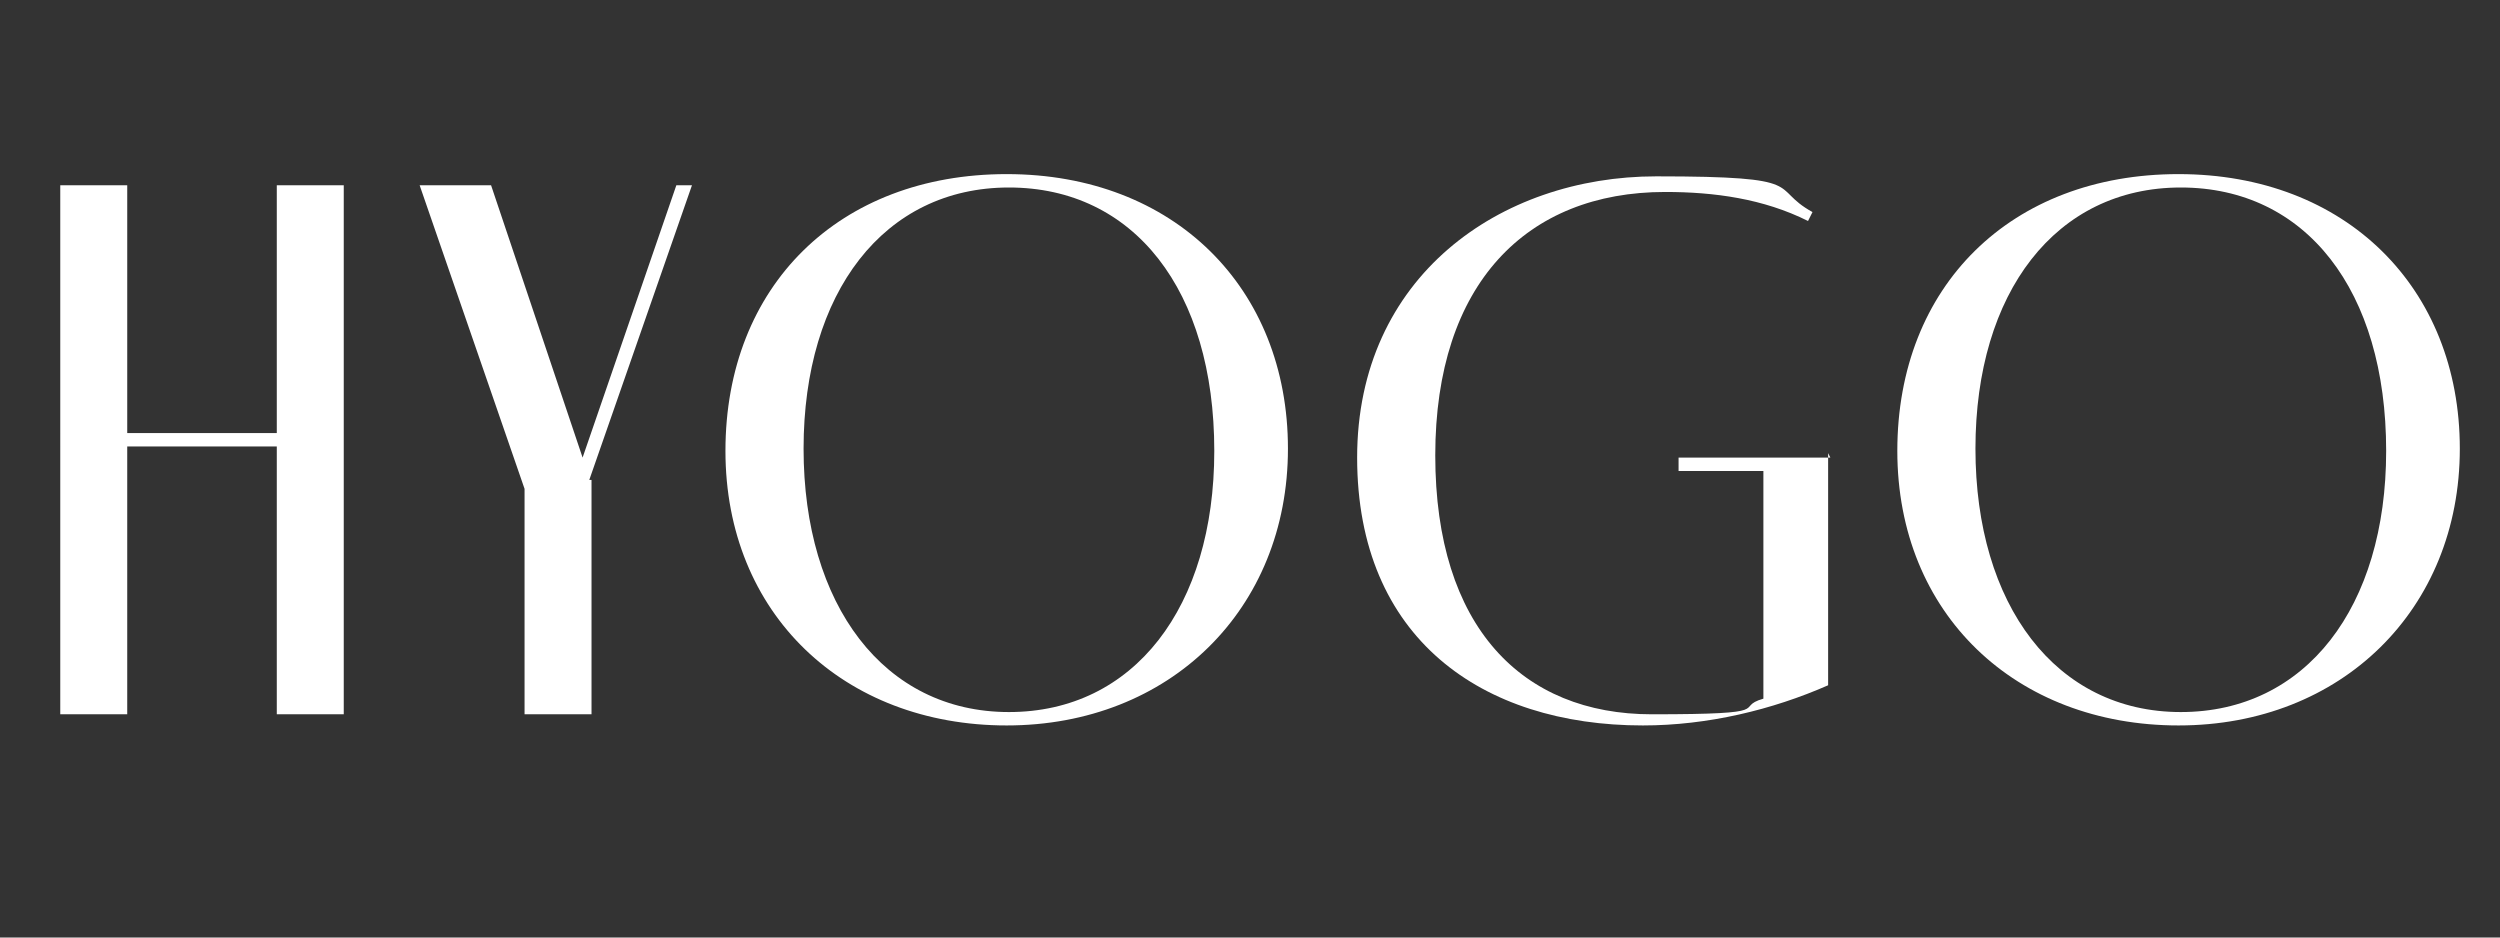
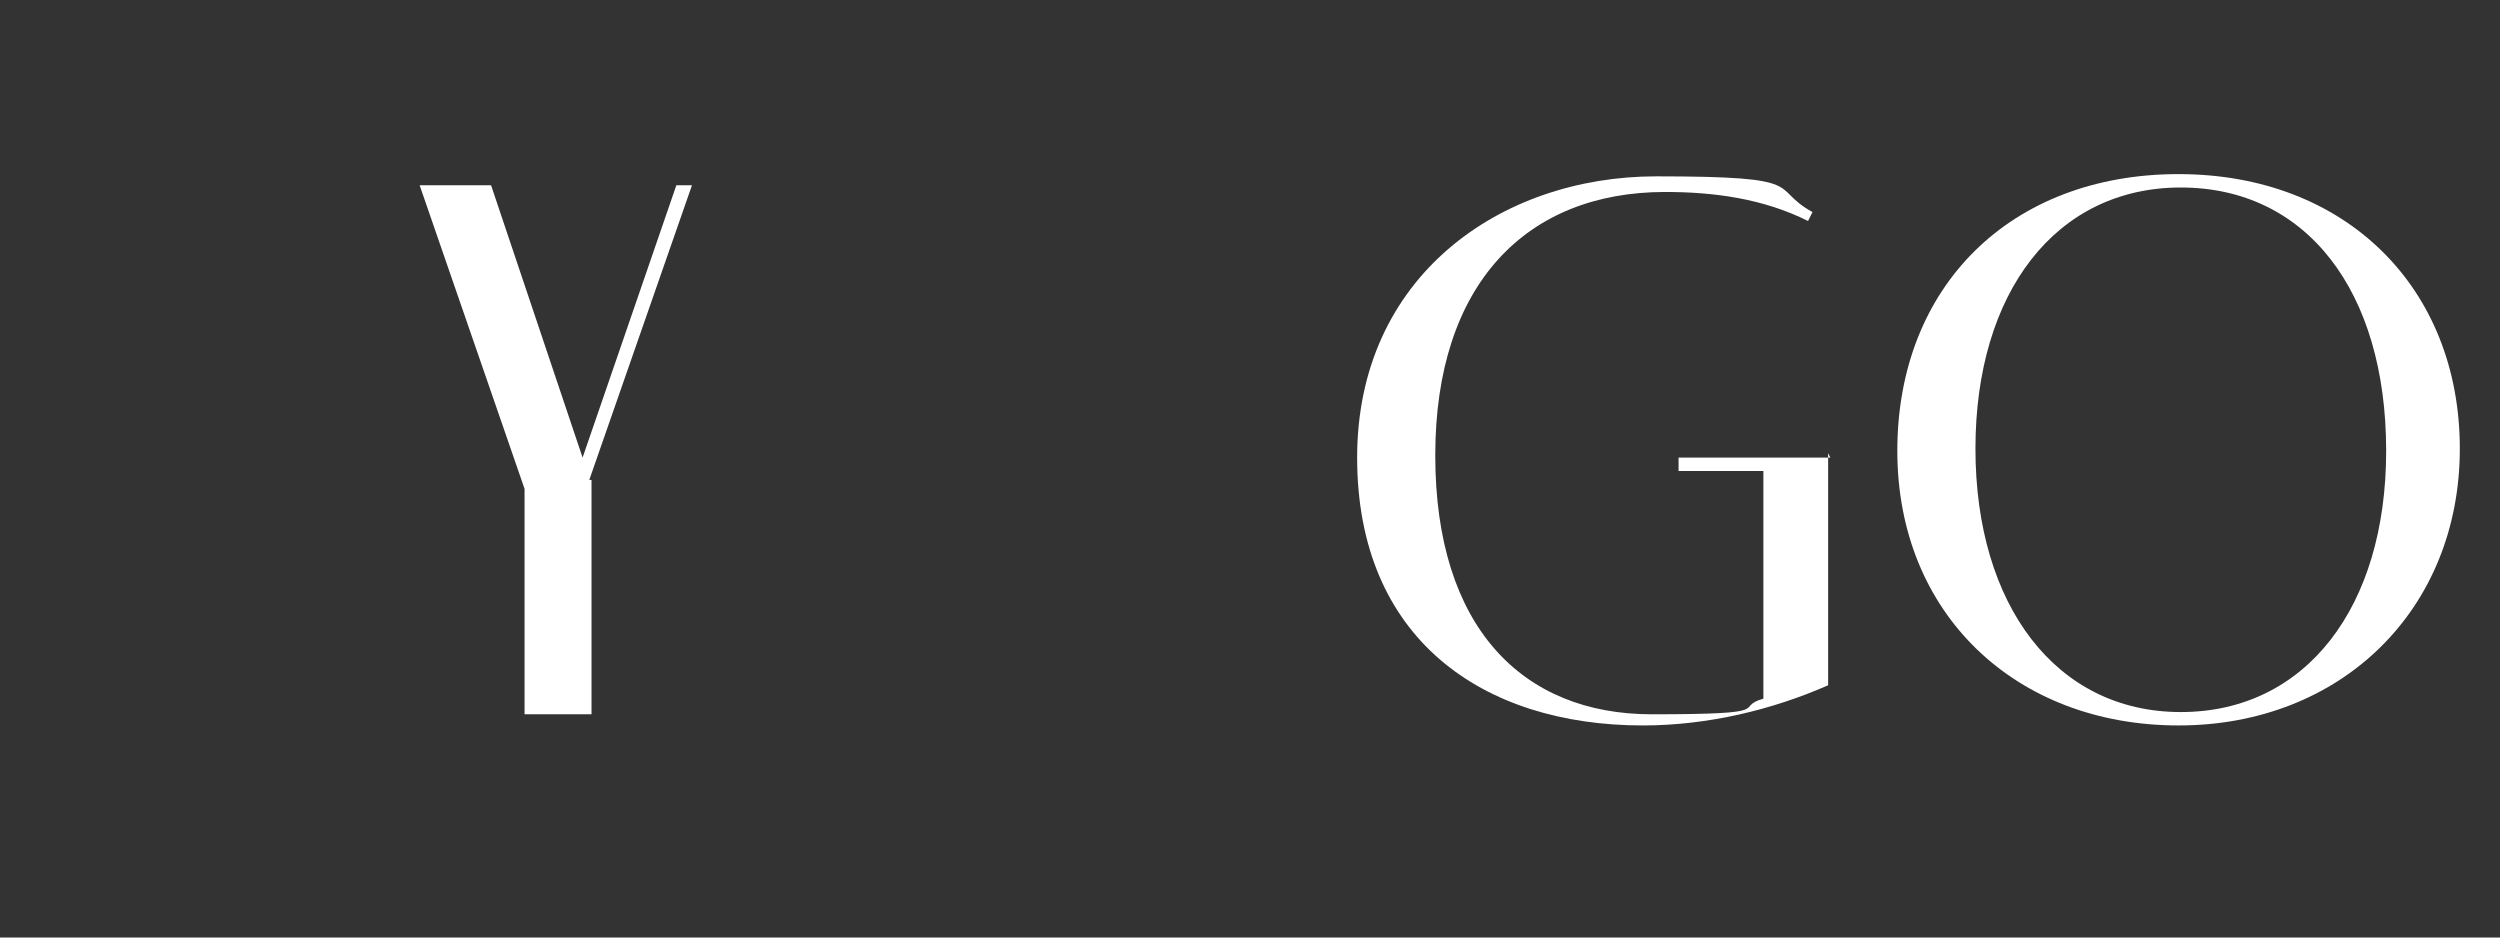
<svg xmlns="http://www.w3.org/2000/svg" id="_レイヤー_1" data-name="レイヤー_1" version="1.1" viewBox="0 0 112 42">
  <rect x="0" y="0" width="112" height="42" fill="#333333" stroke="none" />
  <defs>
    <style>
      .st0 {
        isolation: isolate;
      }

      .st1 {
        fill: #fff;
      }
    </style>
  </defs>
  <g id="HYOGO" class="st0">
    <g class="st0">
-       <path class="st1" d="M5.7,20v12h-3V8.3h3v11.1h6.7v-11.1h3v23.7h-3v-12h-6.7Z" />
      <path class="st1" d="M26.5,21.5v10.5h-3v-10.1l-4.7-13.6h3.2l4.1,12.2,4.2-12.2h.7l-4.6,13.2Z" />
-       <path class="st1" d="M32.5,20.2c0-7.4,5.1-12.4,12.6-12.4s12.6,5.1,12.6,12.3-5.3,12.4-12.6,12.4-12.6-5-12.6-12.3ZM54.4,20.2c0-7.2-3.6-11.8-9.2-11.8s-9.2,4.7-9.2,11.7,3.6,11.8,9.2,11.8,9.2-4.7,9.2-11.7Z" />
      <path class="st1" d="M81.9,20.3v10.4c-2.5,1.1-5.4,1.8-8.3,1.8-7.2,0-12.8-3.9-12.8-12s6.4-12.6,13.4-12.6,5,.5,7,1.6l-.2.4c-2-1-4.2-1.3-6.4-1.3-6.2,0-10.3,4.1-10.3,11.8s3.9,11.6,9.7,11.6,3.6-.3,5-.7v-10.2h-3.8v-.6h6.8Z" />
      <path class="st1" d="M85,20.2c0-7.4,5.1-12.4,12.6-12.4s12.6,5.1,12.6,12.3-5.3,12.4-12.6,12.4-12.6-5-12.6-12.3ZM106.9,20.2c0-7.2-3.6-11.8-9.2-11.8s-9.2,4.7-9.2,11.7,3.6,11.8,9.2,11.8,9.2-4.7,9.2-11.7Z" />
    </g>
  </g>
</svg>